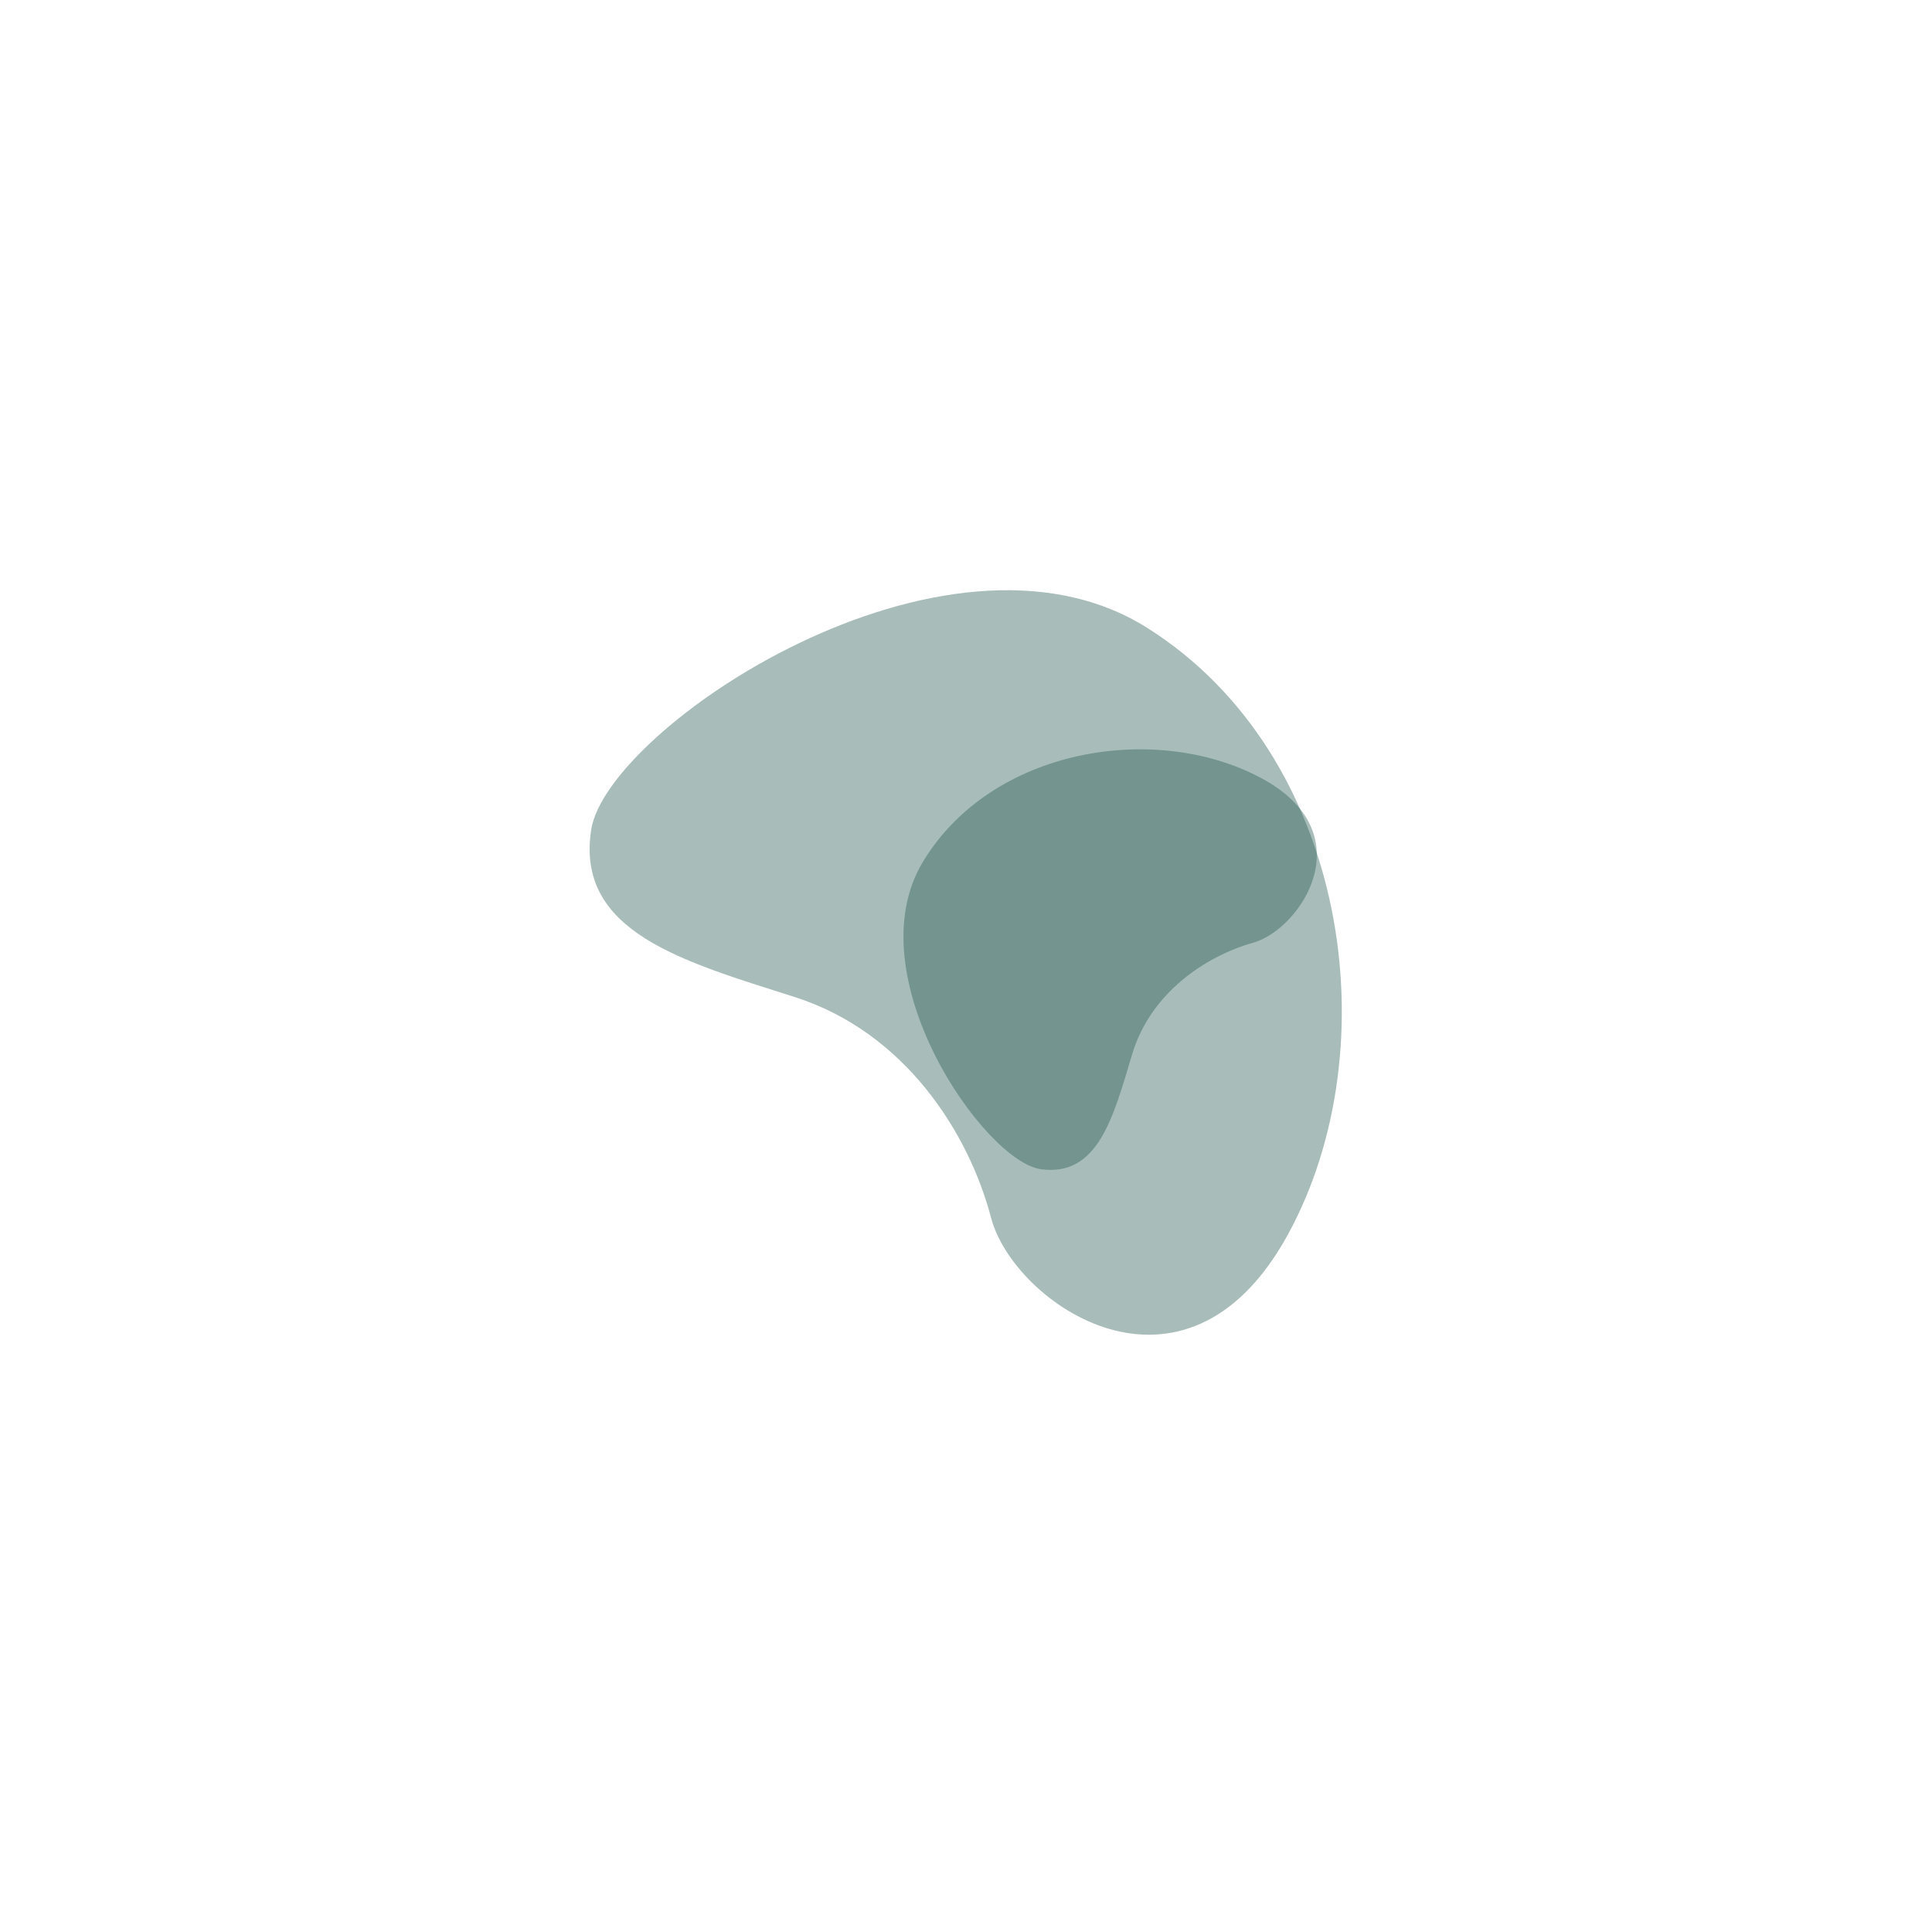
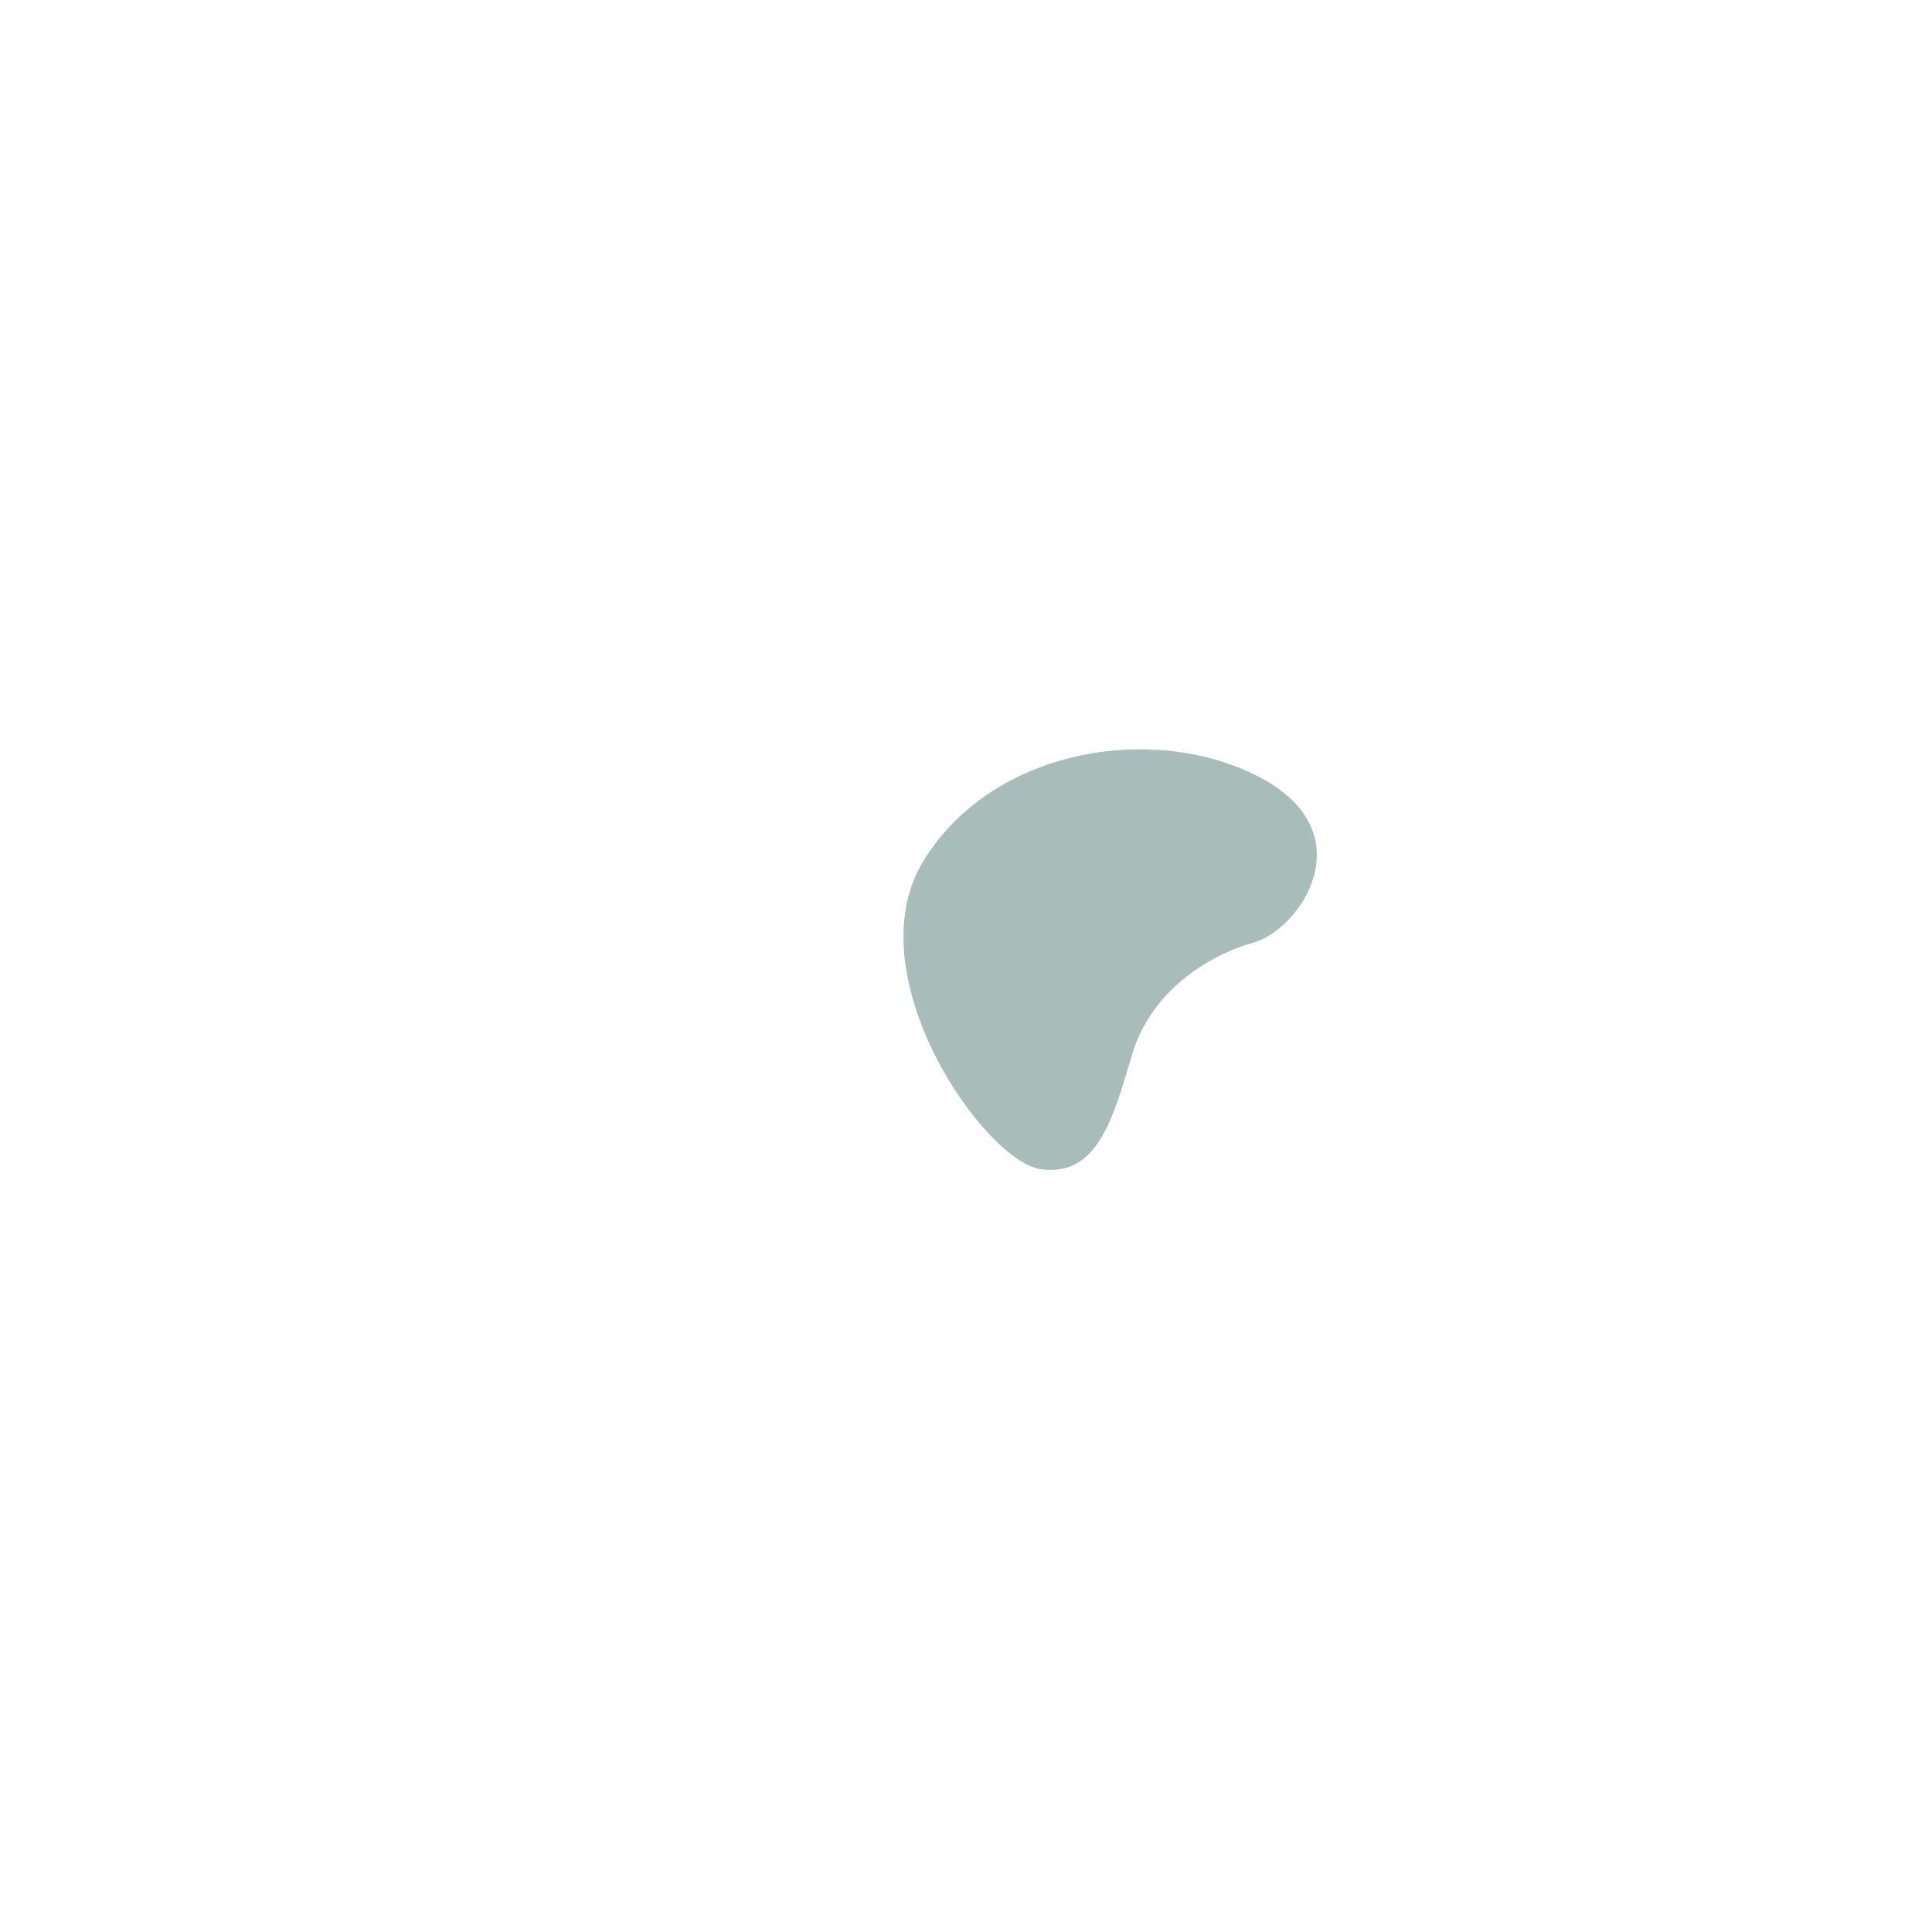
<svg xmlns="http://www.w3.org/2000/svg" width="882" height="879" viewBox="0 0 882 879" fill="none">
  <g filter="url(#filter0_f_55_40)">
-     <path d="M452.466 556.024C442.168 516.905 412.966 471.15 362.726 455.153C311.303 438.78 262.799 425.431 269.871 378.895C276.943 332.359 431.56 228.717 523.556 286.533C615.551 344.348 634.859 478.141 587.857 563.791C540.854 649.44 462.765 595.142 452.466 556.024Z" fill="#265C50" fill-opacity="0.4" />
-   </g>
+     </g>
  <g filter="url(#filter1_f_55_40)">
    <path d="M572.153 430.366C550.465 436.485 525.265 453.197 516.846 481.336C508.229 510.138 501.268 537.285 475.279 533.8C449.29 530.316 390.052 445.209 421.355 393.404C452.659 341.598 526.991 329.537 575.156 354.88C623.321 380.222 593.841 424.248 572.153 430.366Z" fill="#265C50" fill-opacity="0.4" />
  </g>
  <defs>
    <filter id="filter0_f_55_40" x="0.412" y="0.675" width="880.926" height="877.44" filterUnits="userSpaceOnUse" color-interpolation-filters="sRGB">
      <feFlood flood-opacity="0" result="BackgroundImageFix" />
      <feBlend mode="normal" in="SourceGraphic" in2="BackgroundImageFix" result="shape" />
      <feGaussianBlur stdDeviation="134.385" result="effect1_foregroundBlur_55_40" />
    </filter>
    <filter id="filter1_f_55_40" x="321.066" y="250.709" width="371.47" height="374.776" filterUnits="userSpaceOnUse" color-interpolation-filters="sRGB">
      <feFlood flood-opacity="0" result="BackgroundImageFix" />
      <feBlend mode="normal" in="SourceGraphic" in2="BackgroundImageFix" result="shape" />
      <feGaussianBlur stdDeviation="45.691" result="effect1_foregroundBlur_55_40" />
    </filter>
  </defs>
</svg>